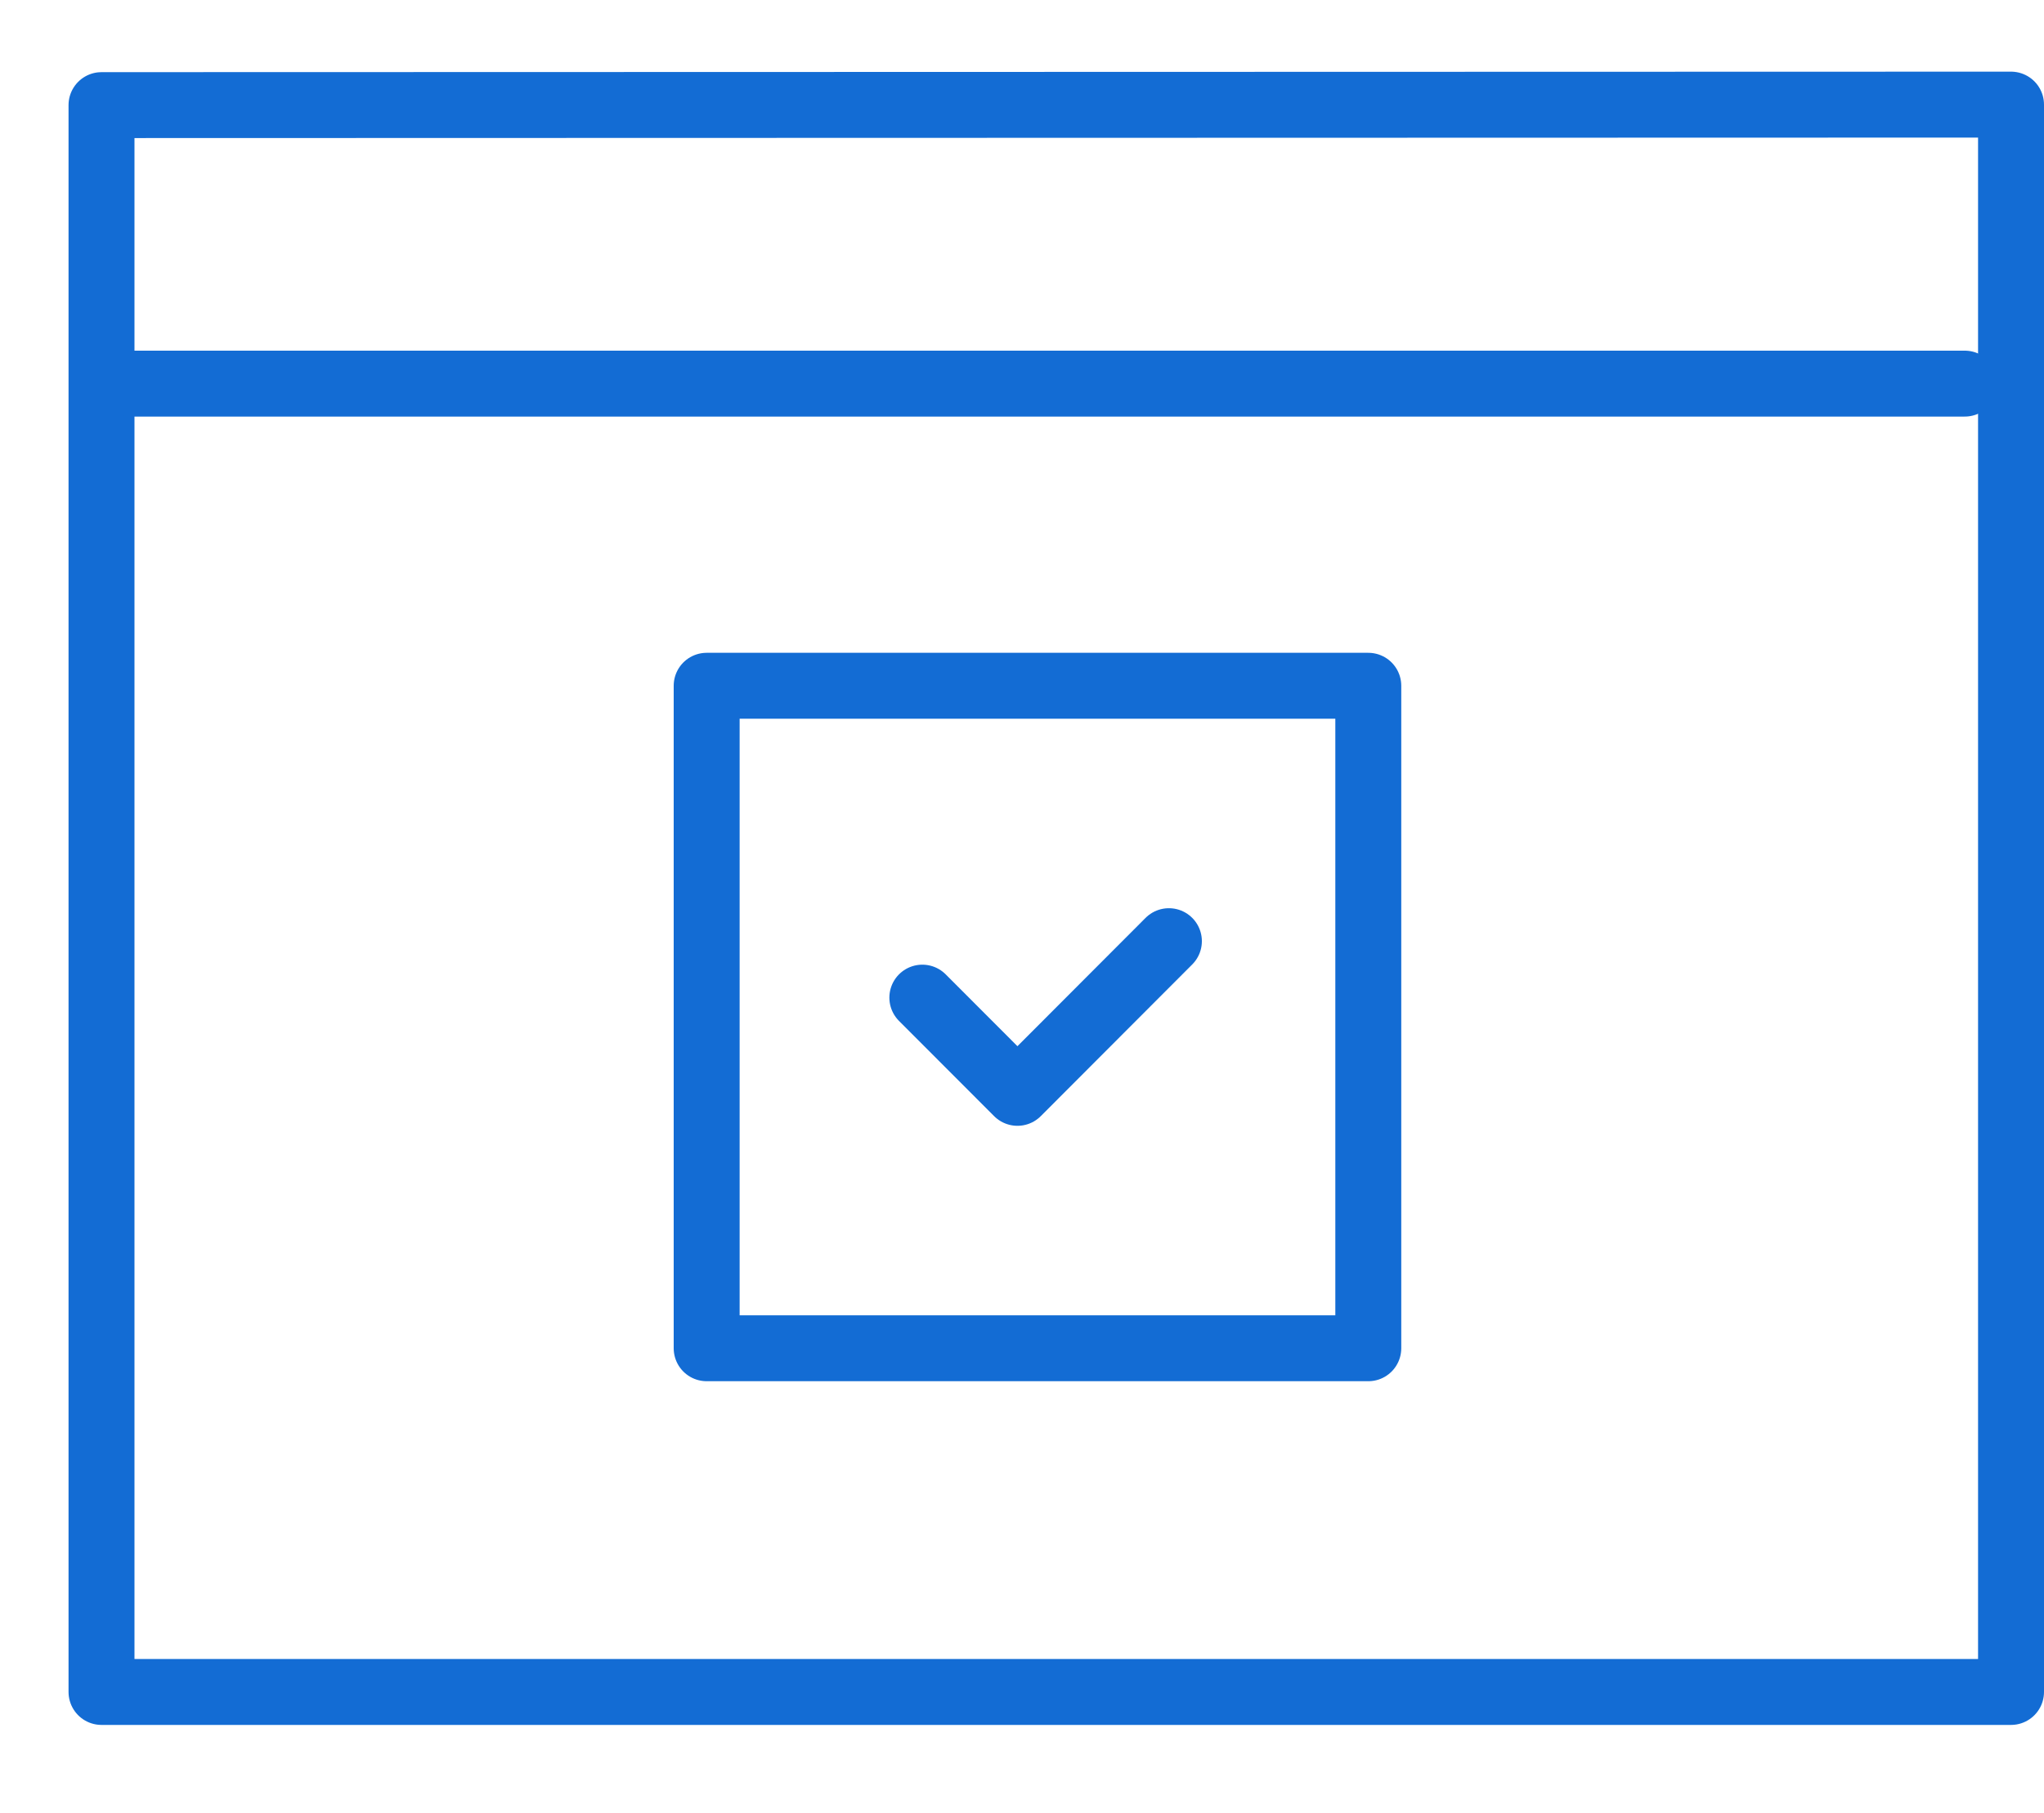
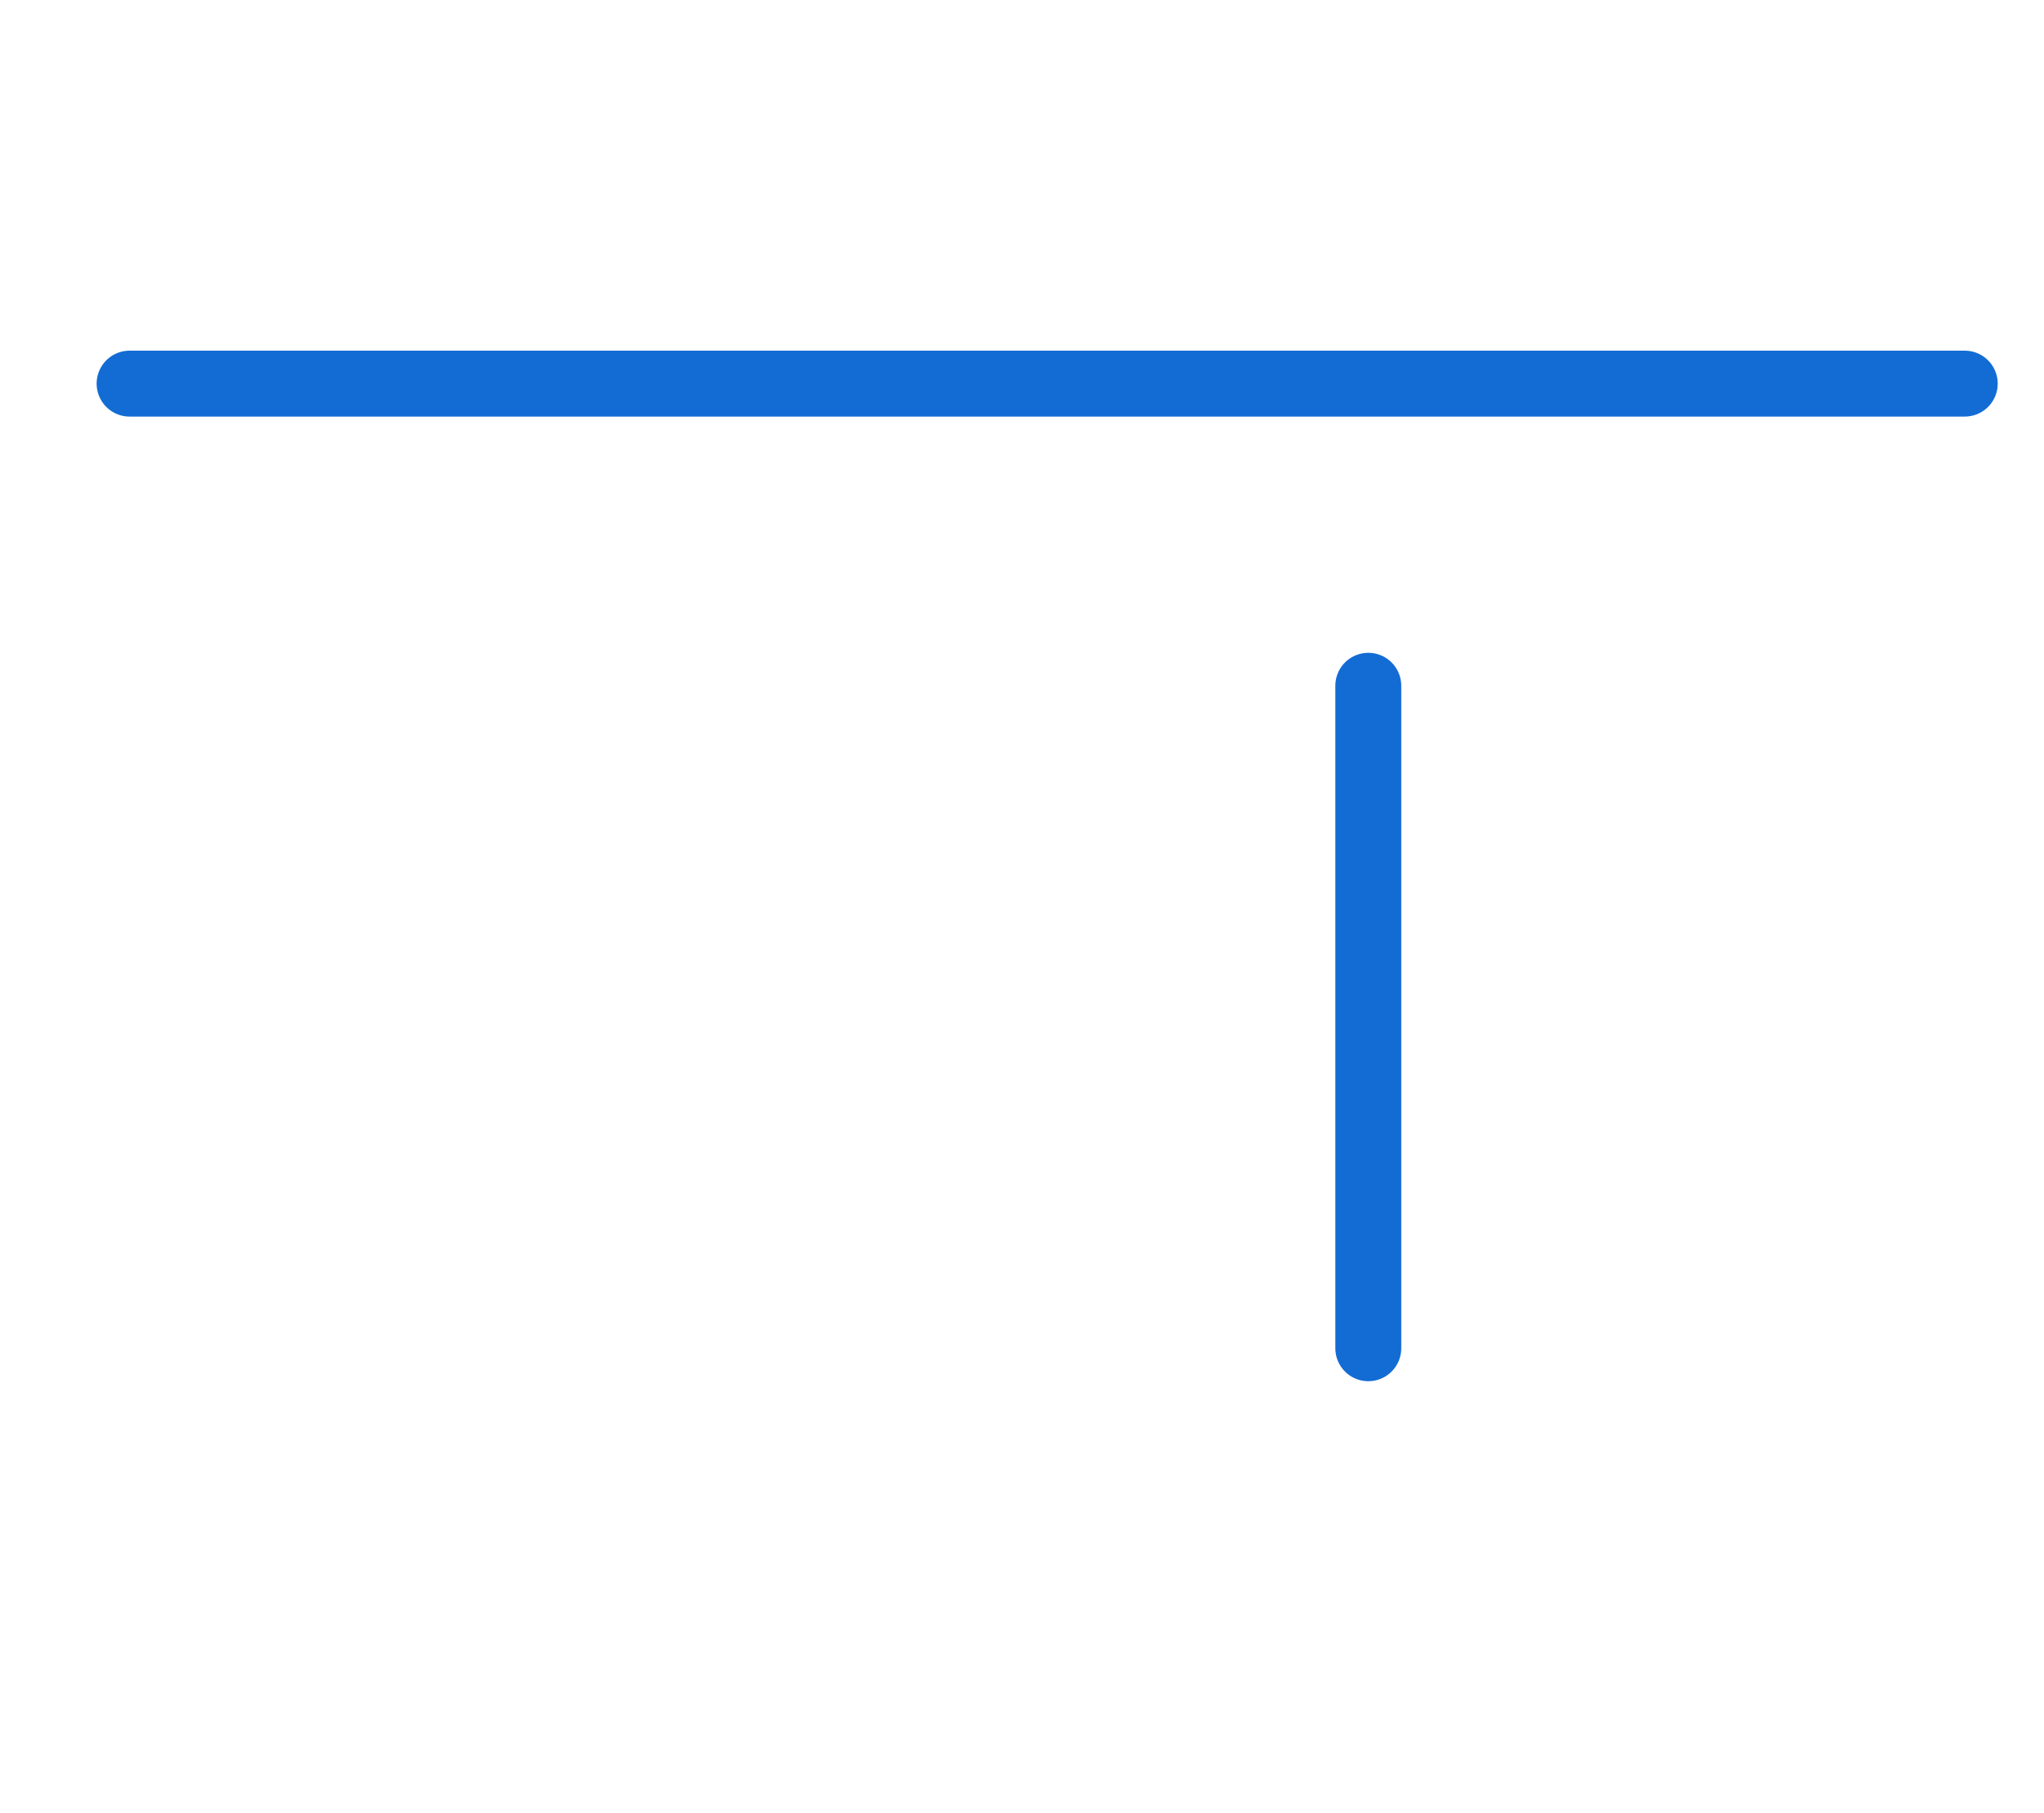
<svg xmlns="http://www.w3.org/2000/svg" width="62" height="55" viewBox="0 0 62 55" fill="none">
-   <path d="M41.504 20.806H21.435V40.906H41.504V20.806Z" stroke="#136CD4" stroke-width="2" stroke-miterlimit="1.5" stroke-linecap="round" stroke-linejoin="round" />
-   <path d="M27.977 30.268L30.862 33.157L35.456 28.555" stroke="#136CD4" stroke-width="2" stroke-miterlimit="1.5" stroke-linecap="round" stroke-linejoin="round" />
-   <path fill-rule="evenodd" clip-rule="evenodd" d="M61 3.174V51.334H3.079V3.189L61 3.174Z" stroke="#136CD4" stroke-width="2" stroke-miterlimit="1.5" stroke-linecap="round" stroke-linejoin="round" />
+   <path d="M41.504 20.806V40.906H41.504V20.806Z" stroke="#136CD4" stroke-width="2" stroke-miterlimit="1.5" stroke-linecap="round" stroke-linejoin="round" />
  <path d="M3.931 11.639H59.596" stroke="#136CD4" stroke-width="2" stroke-miterlimit="1.5" stroke-linecap="round" stroke-linejoin="round" />
</svg>